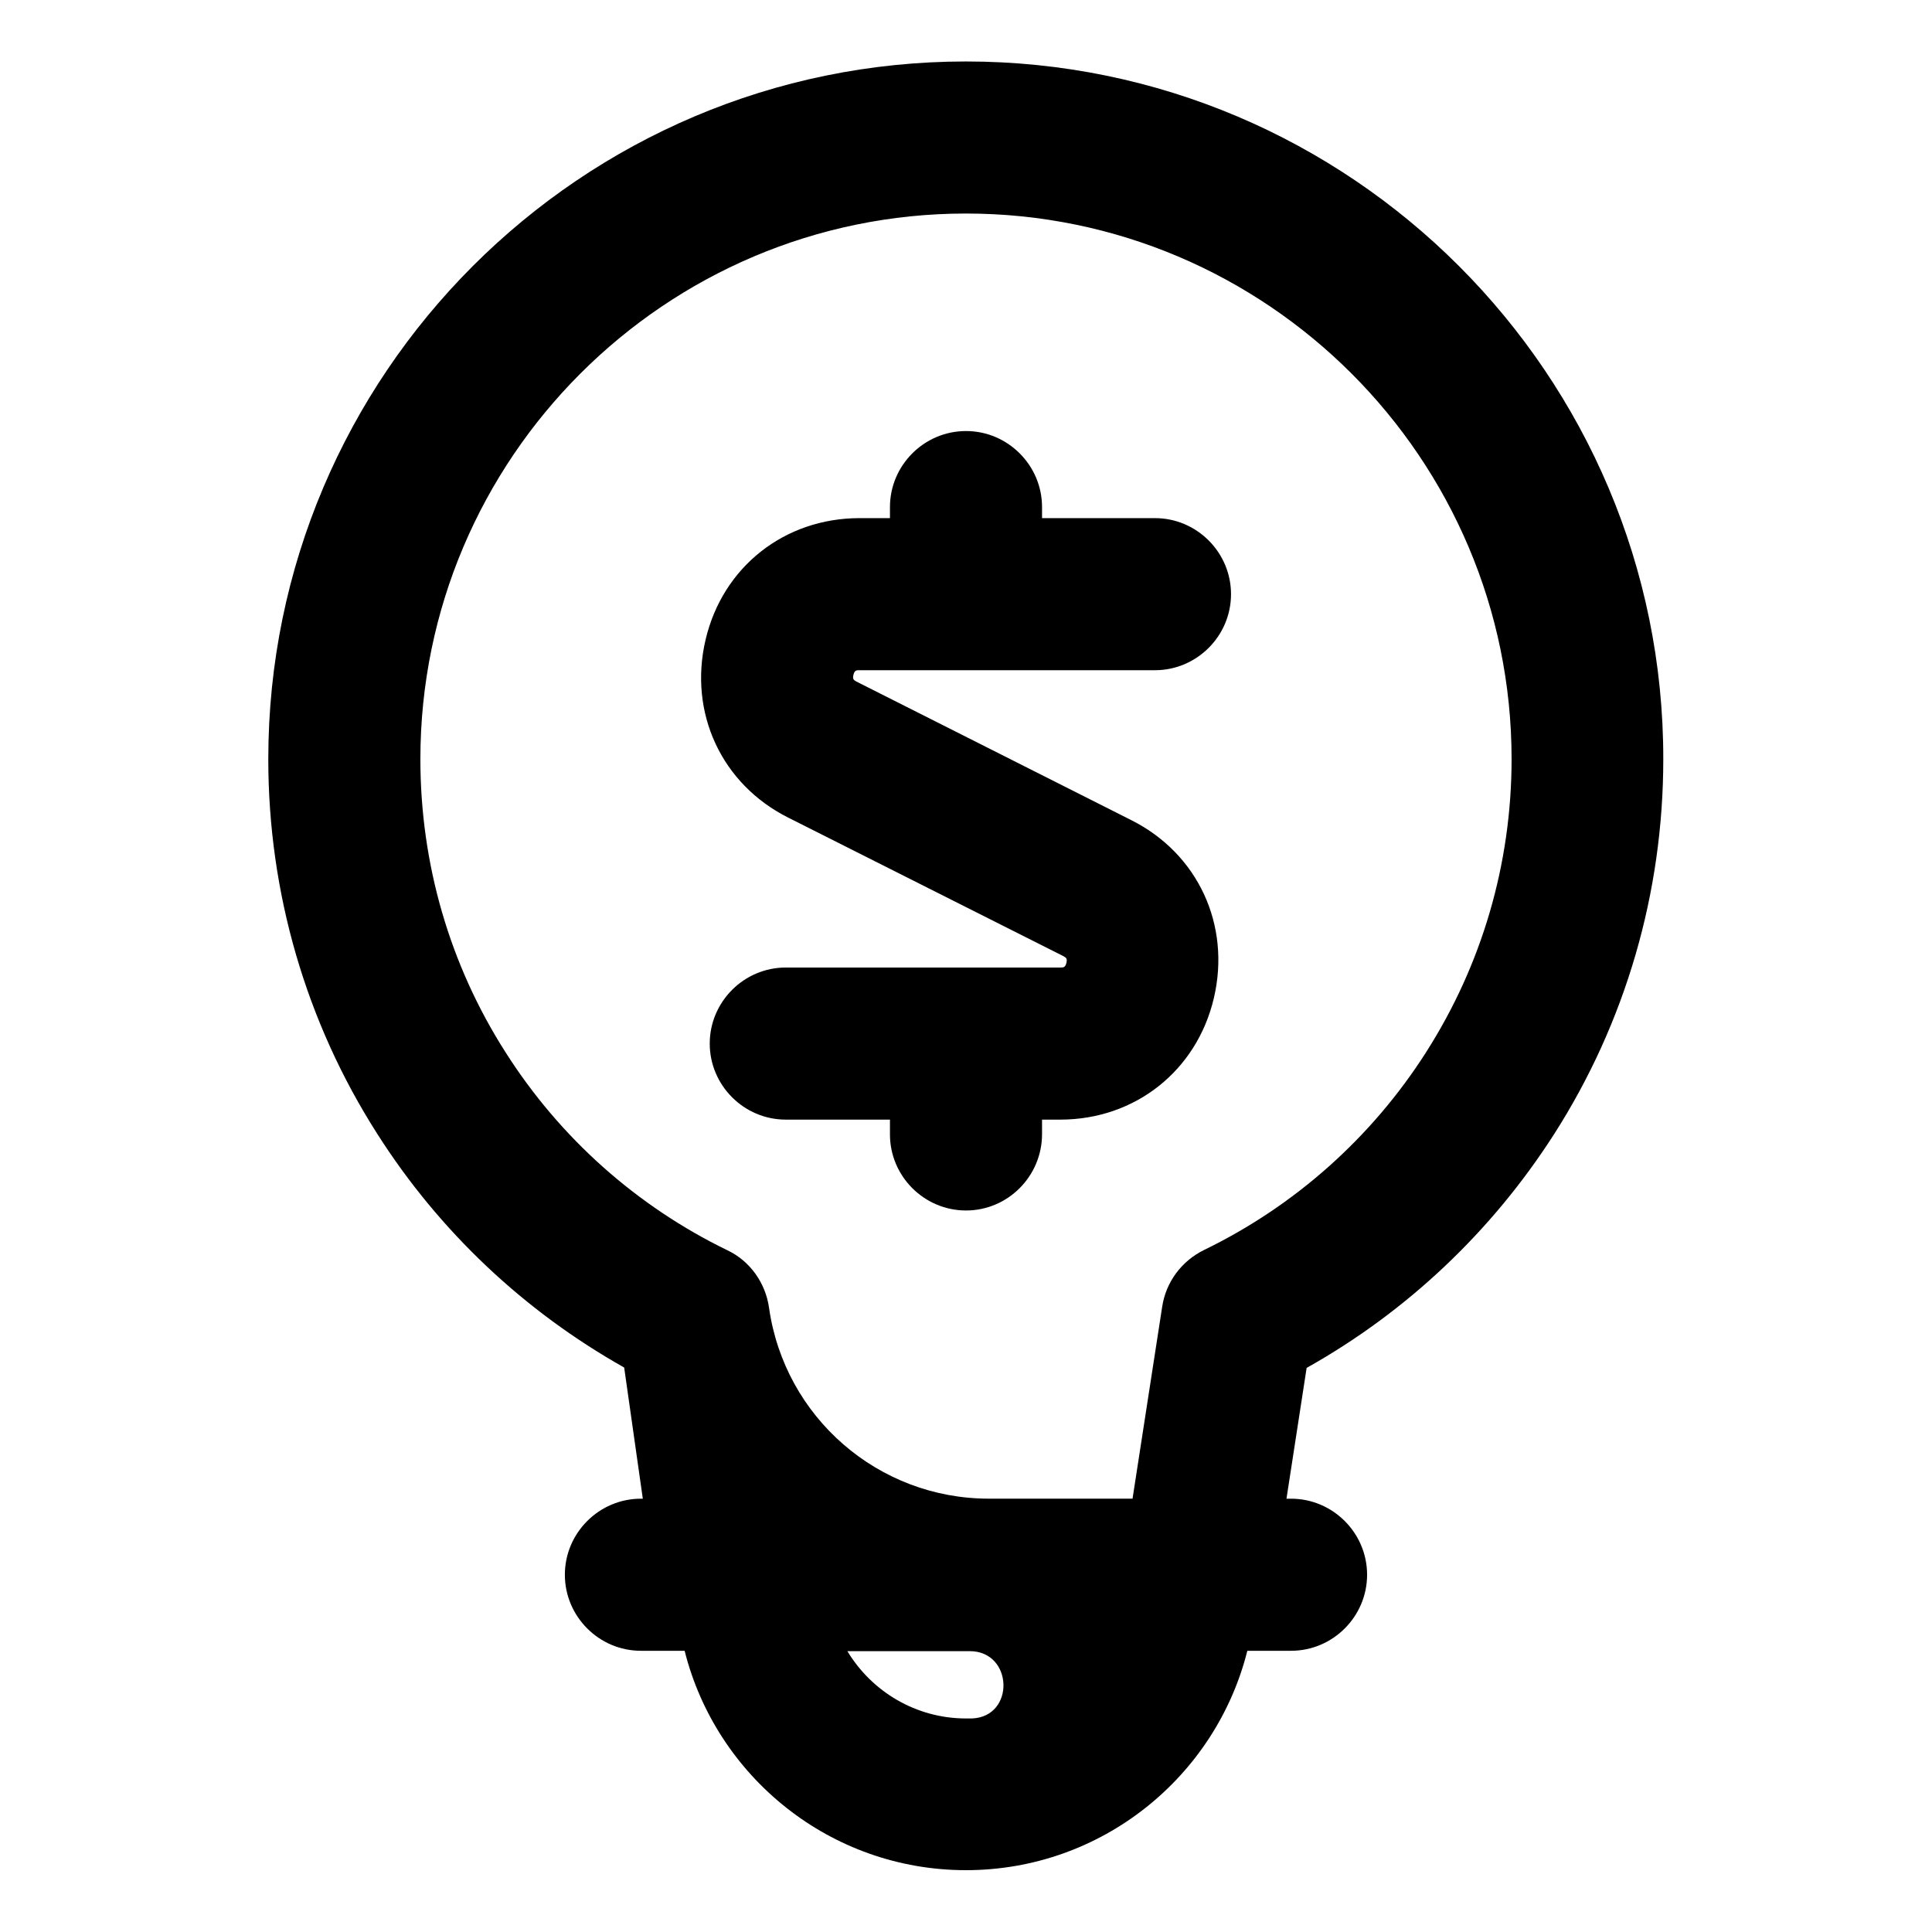
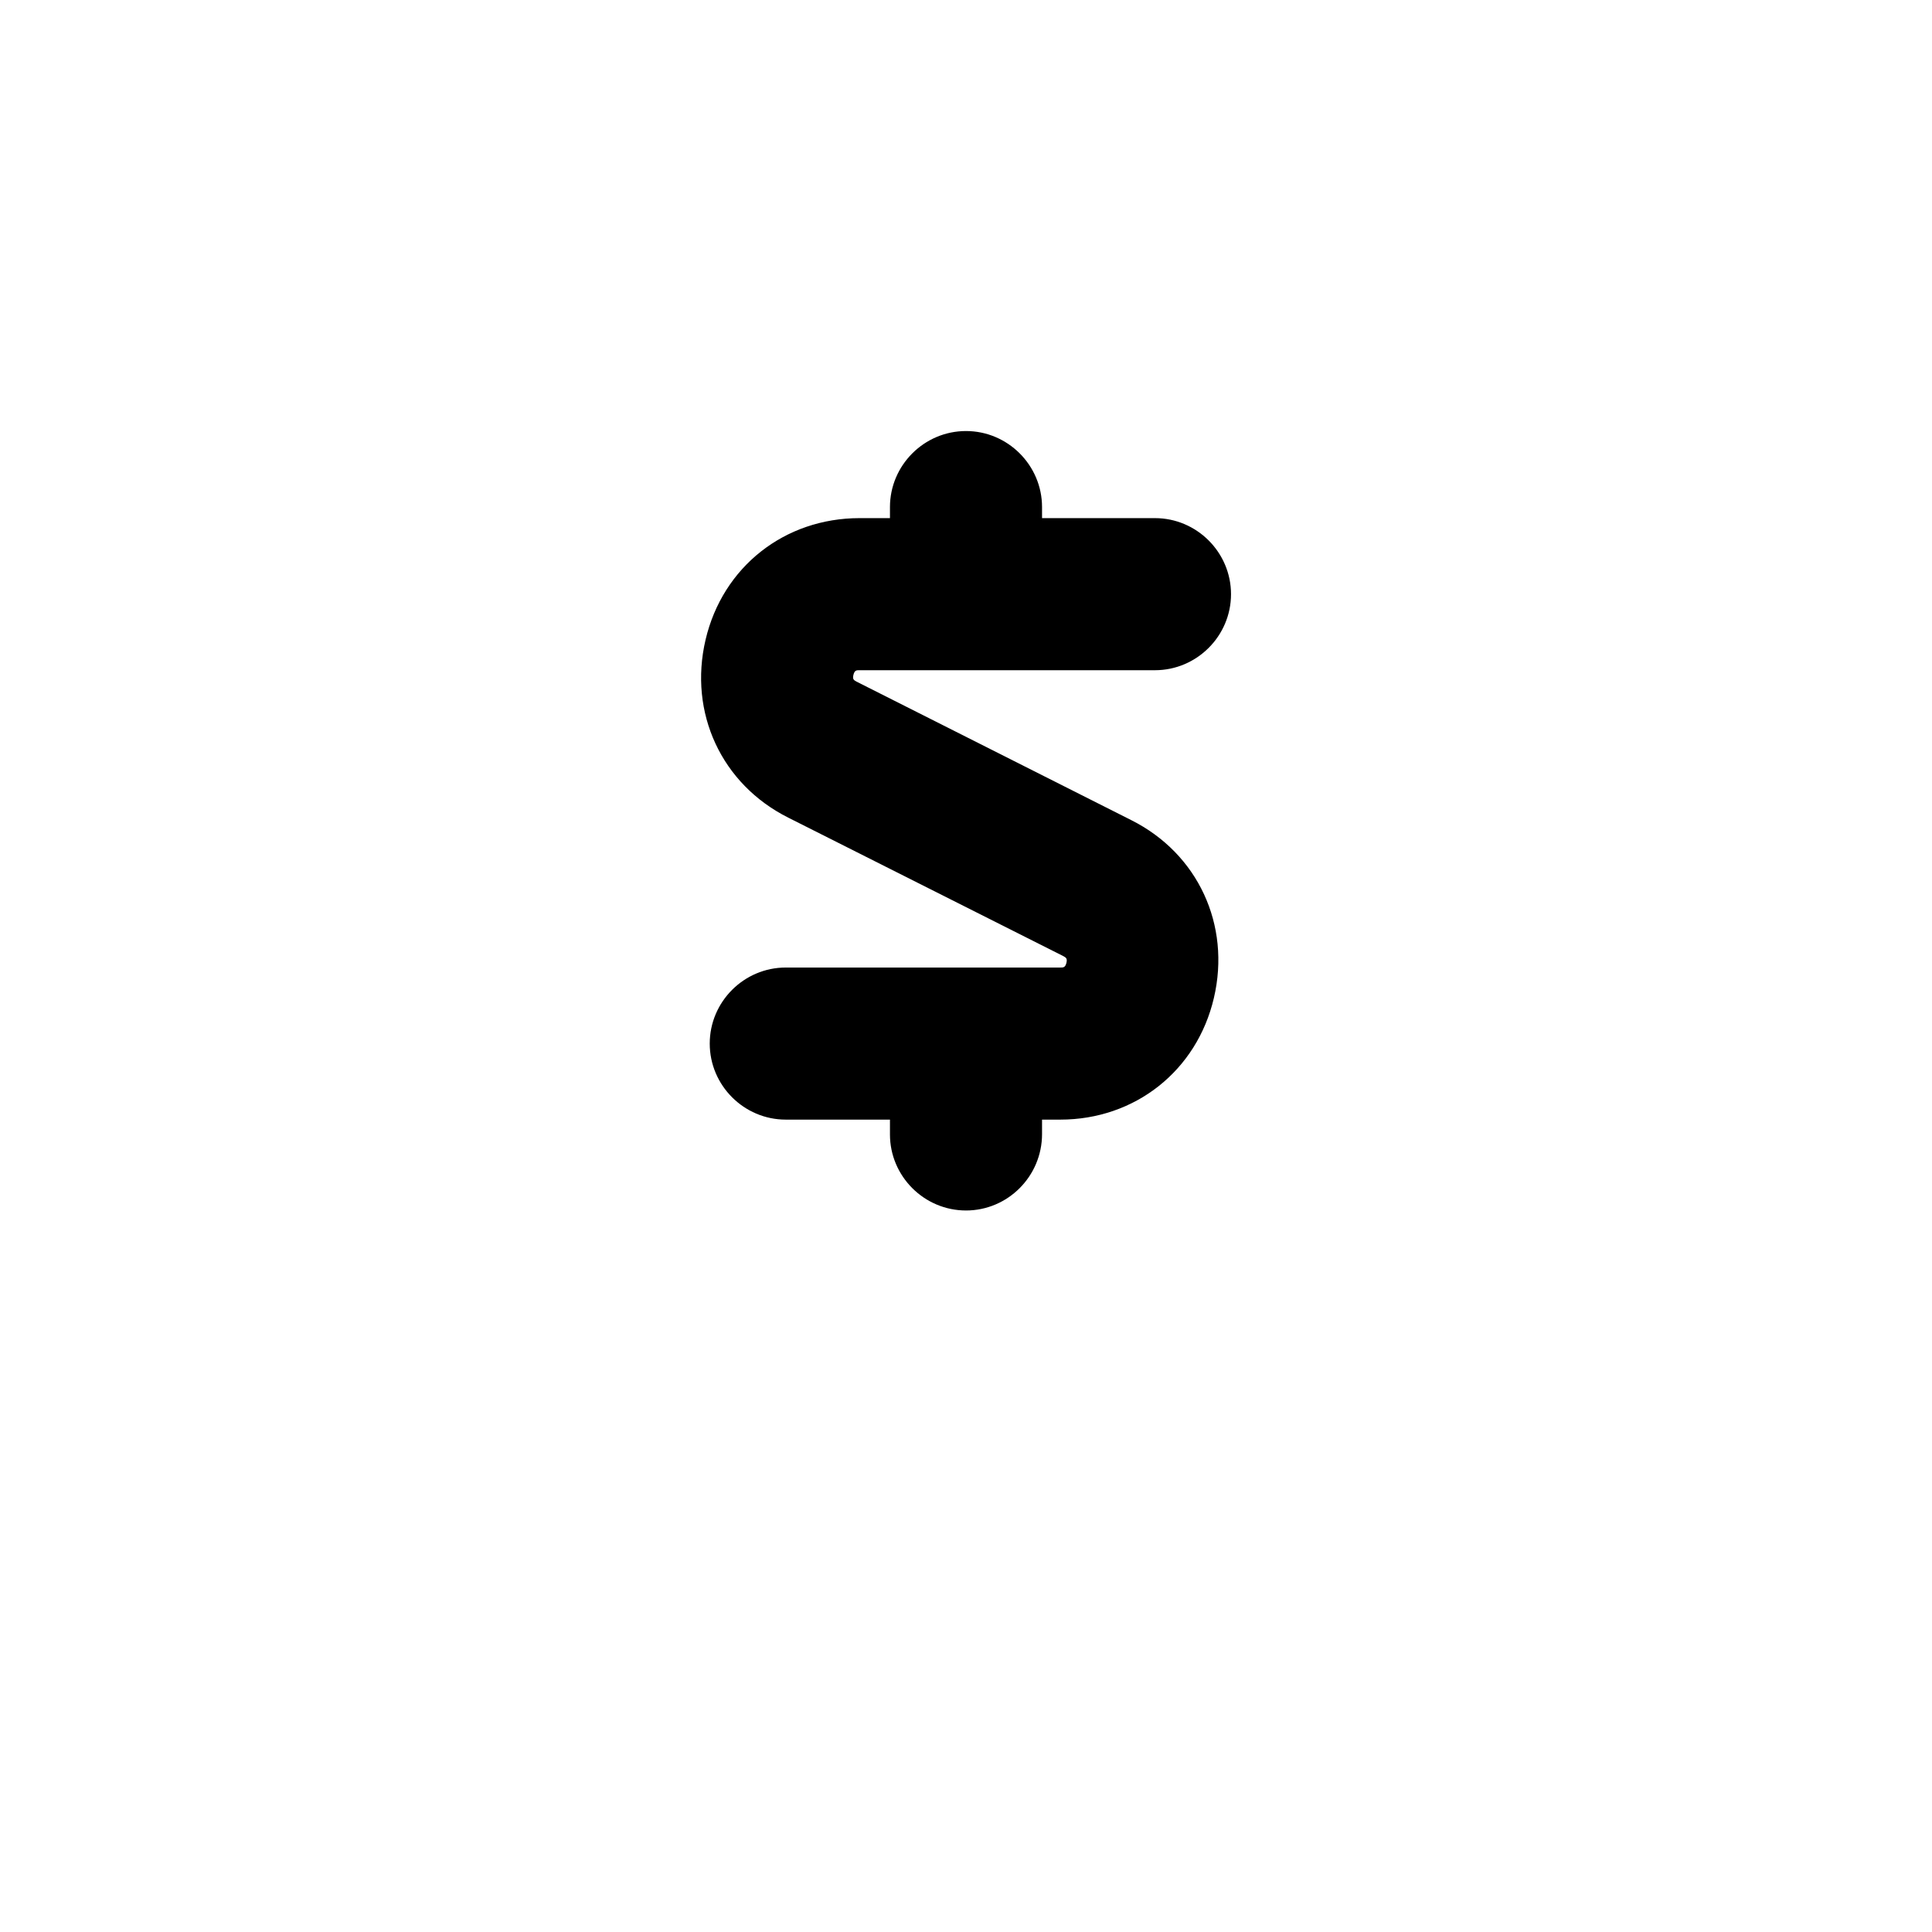
<svg xmlns="http://www.w3.org/2000/svg" fill="#000000" width="800px" height="800px" version="1.1" viewBox="144 144 512 512">
  <g>
-     <path d="m400 160.29c-101.97 0-184.9 82.926-184.9 184.9 0 35.367 9.977 69.727 28.918 99.352 16.426 25.797 38.895 46.953 65.395 61.867l4.938 34.762h-0.504c-11.082 0-20.152 9.07-20.152 20.152 0 11.082 9.07 20.152 20.152 20.152h11.586c8.363 33.352 38.594 58.141 74.562 58.141 35.973 0 66.199-24.789 74.562-58.141h11.586c11.082 0 20.152-9.07 20.152-20.152 0-11.082-9.07-20.152-20.152-20.152h-1.211l5.34-34.66c26.602-14.914 49.07-36.172 65.598-61.969 18.941-29.625 28.918-63.984 28.918-99.352 0.109-101.87-82.82-184.9-184.79-184.9zm0 439.12c-13.301 0-24.988-7.152-31.438-17.836h32.445c11.488 0 12.09 17.332 0.605 17.836h-1.613zm121.92-176.54c-14.41 22.57-34.762 40.707-58.844 52.395-5.945 2.922-10.078 8.465-11.082 15.012l-7.859 50.883h-38.09c-29.32 0-54.109-21.562-58.242-50.582-0.906-6.551-5.039-12.395-10.984-15.215-24.082-11.688-44.438-29.824-58.844-52.496-14.812-23.176-22.57-49.977-22.57-77.688 0-79.703 64.891-144.59 144.59-144.59s144.59 64.891 144.59 144.59c0 27.715-7.863 54.516-22.672 77.691z" />
    <path d="m424.99 440.71h-72.75c-11.082 0-20.152-9.07-20.152-20.152 0-11.082 9.07-20.152 20.152-20.152h72.75c0.805 0 1.309 0 1.613-1.211 0.301-1.211-0.102-1.41-0.805-1.812l-72.855-36.676c-17.734-8.867-26.5-27.809-21.965-47.156 4.535-19.348 20.957-32.242 40.809-32.242h78.293c11.082 0 20.152 9.07 20.152 20.152s-9.07 20.152-20.152 20.152l-78.293-0.004c-0.805 0-1.309 0-1.613 1.211-0.301 1.211 0.102 1.41 0.805 1.812l72.75 36.676c17.734 8.867 26.5 27.809 21.965 47.156-4.531 19.348-20.953 32.246-40.703 32.246z" />
    <path d="m400 318.89c-11.082 0-20.152-9.07-20.152-20.152v-20.355c0-11.082 9.07-20.152 20.152-20.152s20.152 9.07 20.152 20.152v20.355c0 11.184-9.07 20.152-20.152 20.152z" />
    <path d="m400 464.79c-11.082 0-20.152-9.07-20.152-20.152v-19.449c0-11.082 9.07-20.152 20.152-20.152s20.152 9.07 20.152 20.152v19.348c0 11.184-9.07 20.254-20.152 20.254z" />
  </g>
</svg>